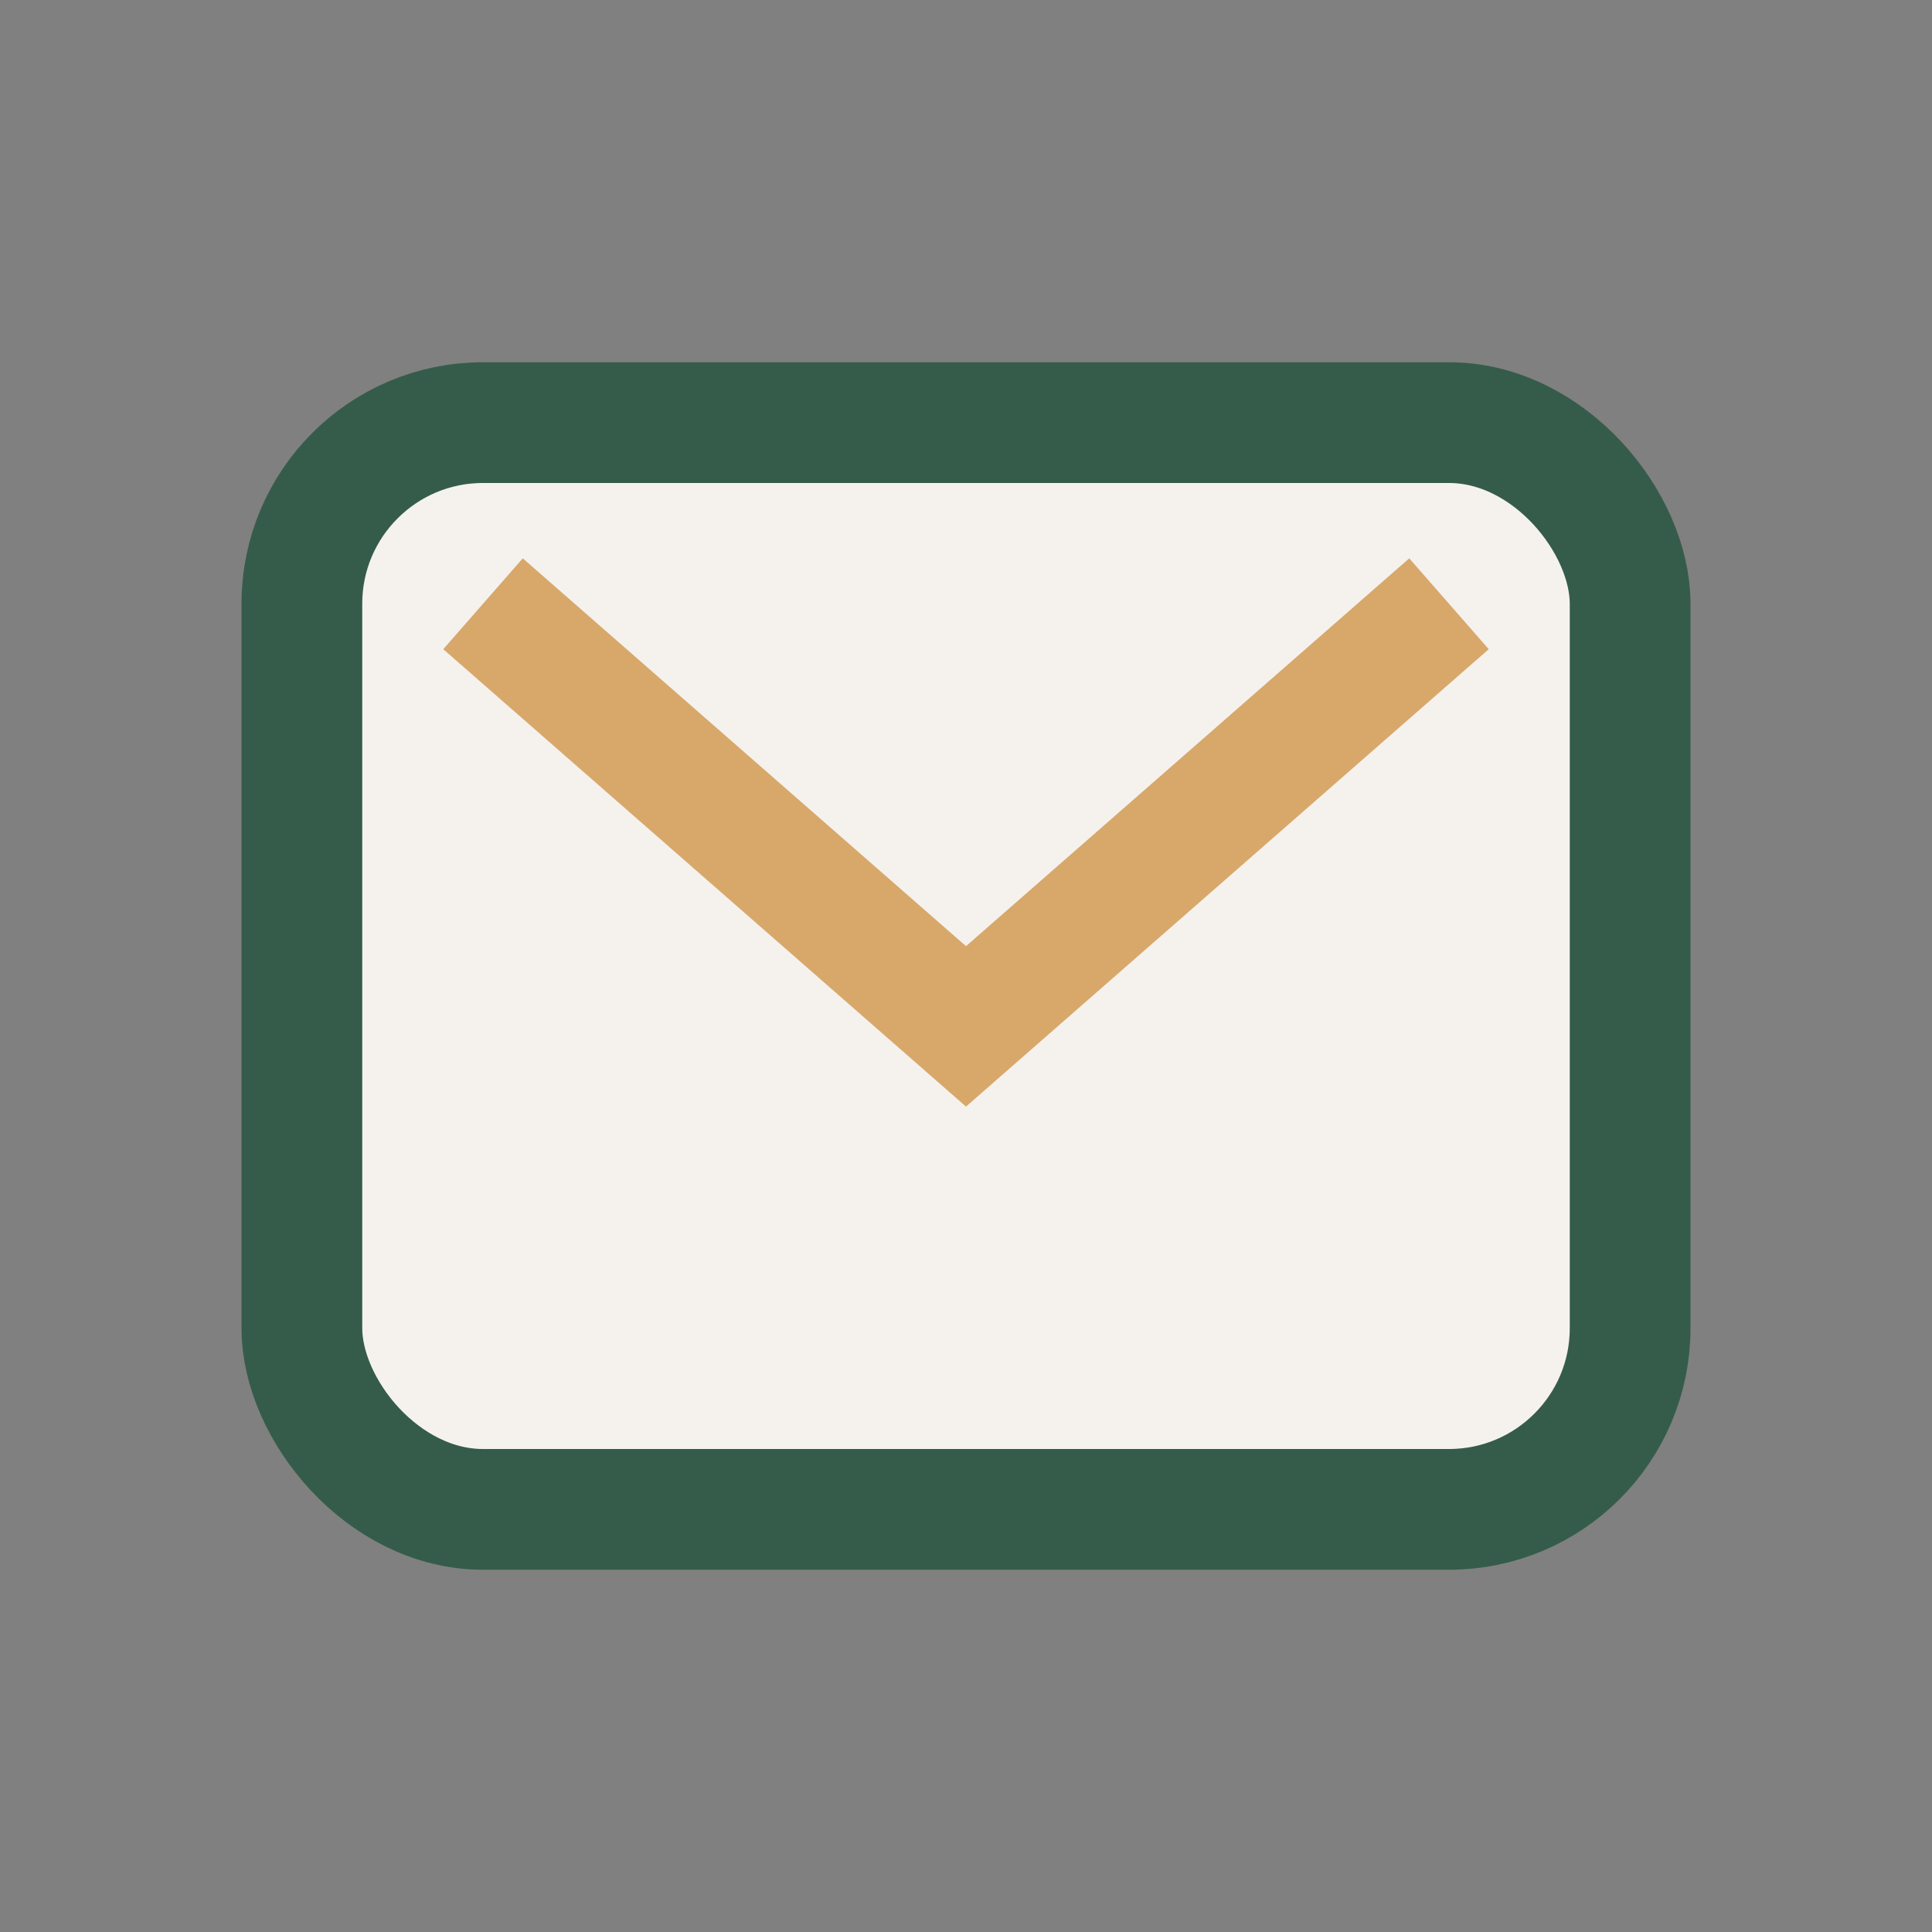
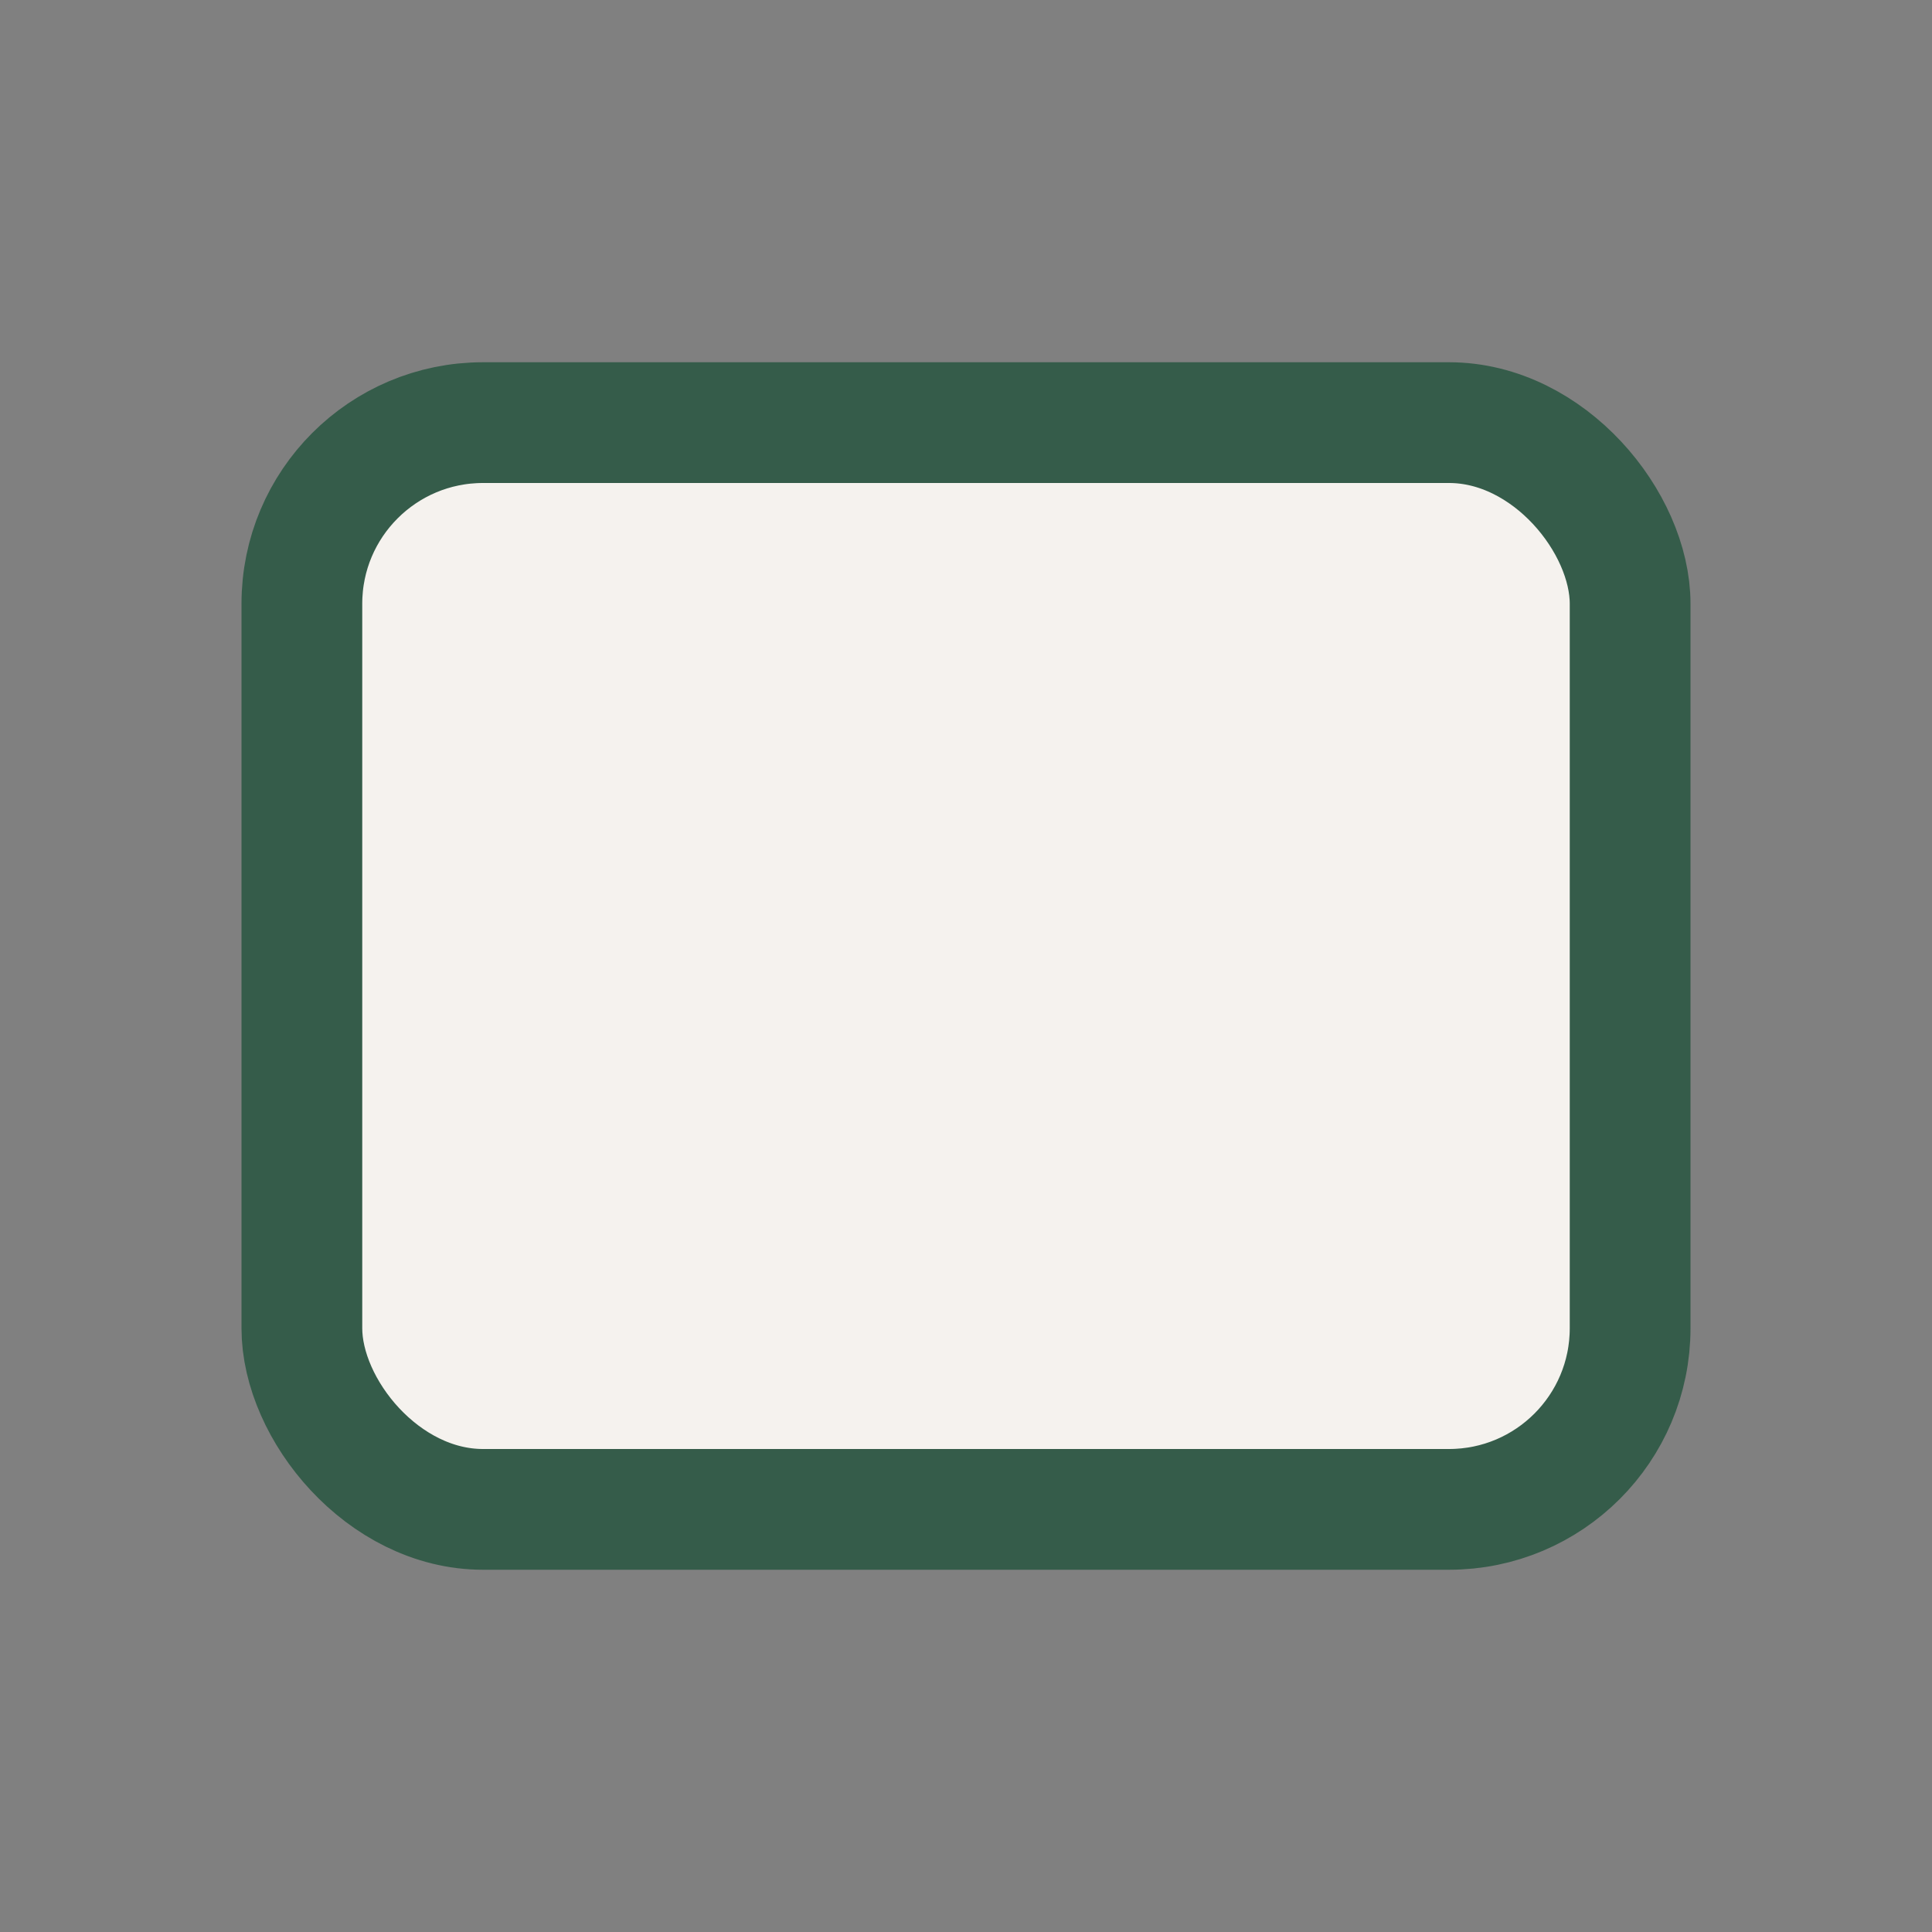
<svg xmlns="http://www.w3.org/2000/svg" width="32" height="32" viewBox="0 0 32 32">
  <rect x="0" y="0" width="32" height="32" fill="#808080" stroke="none" />
  <rect x="5" y="7" width="22" height="18" rx="3" fill="#F5F2EE" stroke="#355C4A" stroke-width="2" />
-   <path d="M8 10l8 7 8-7" fill="none" stroke="#D8A86A" stroke-width="2" />
</svg>